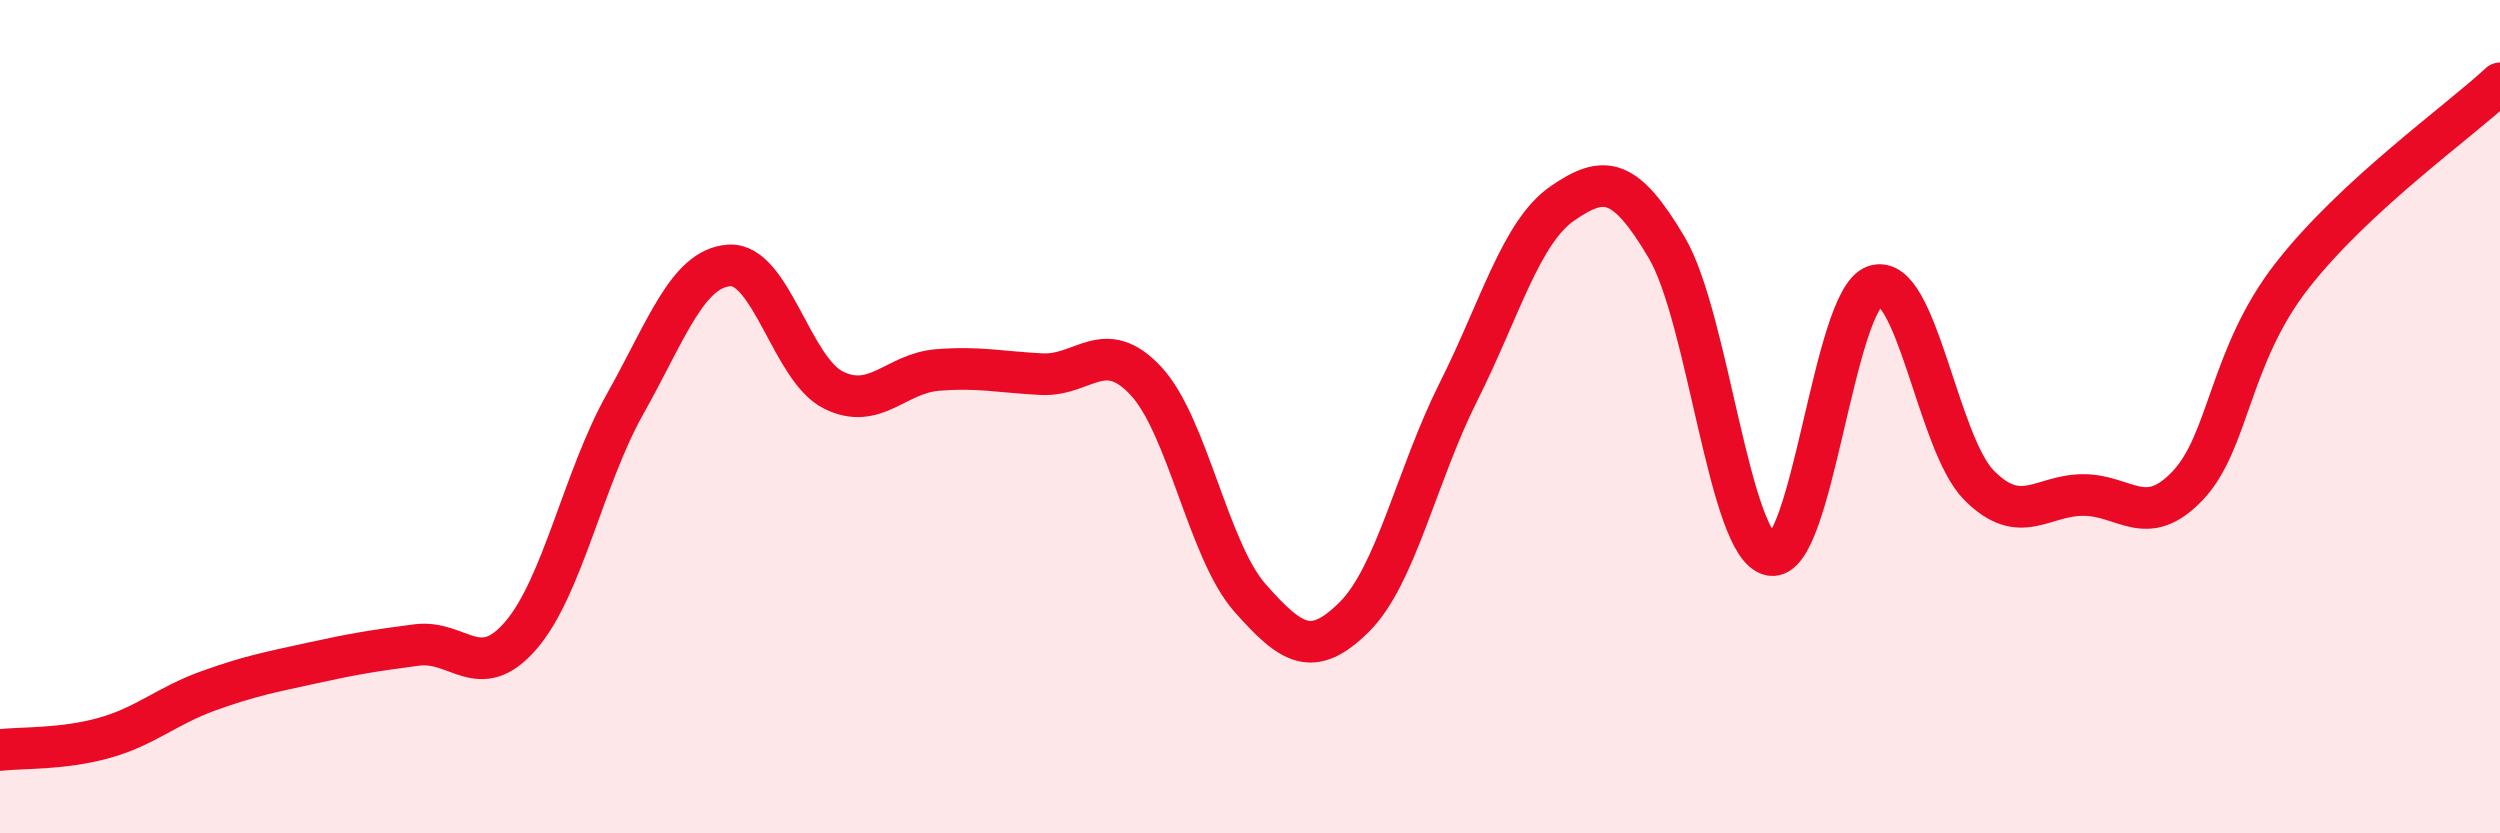
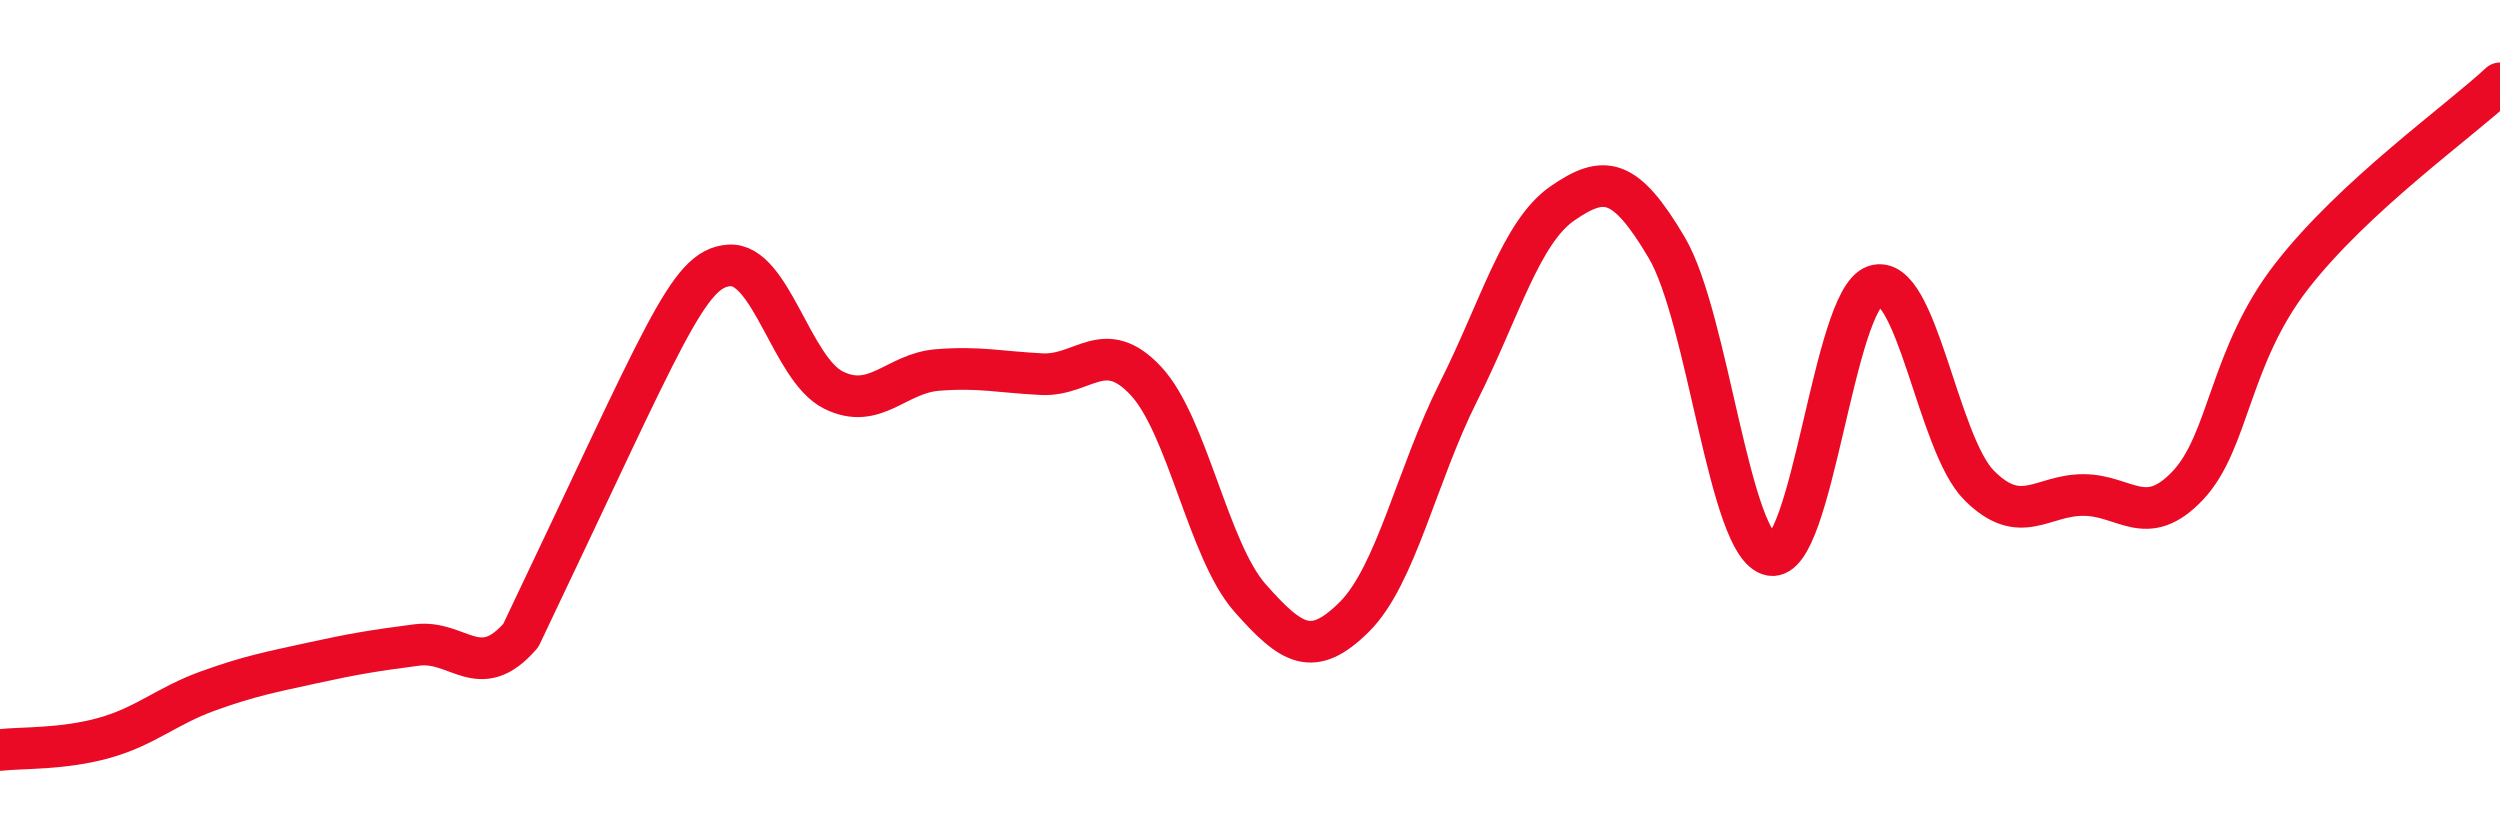
<svg xmlns="http://www.w3.org/2000/svg" width="60" height="20" viewBox="0 0 60 20">
-   <path d="M 0,18 C 0.5,17.94 1.5,17.99 2.5,17.71 C 3.5,17.43 4,16.94 5,16.58 C 6,16.22 6.5,16.13 7.5,15.91 C 8.5,15.69 9,15.61 10,15.48 C 11,15.35 11.5,16.41 12.5,15.25 C 13.5,14.09 14,11.48 15,9.7 C 16,7.92 16.5,6.44 17.5,6.37 C 18.5,6.3 19,8.86 20,9.36 C 21,9.86 21.5,8.96 22.5,8.88 C 23.5,8.8 24,8.93 25,8.98 C 26,9.03 26.5,8.07 27.5,9.14 C 28.5,10.21 29,13.22 30,14.35 C 31,15.48 31.5,15.8 32.5,14.81 C 33.5,13.82 34,11.4 35,9.41 C 36,7.42 36.5,5.57 37.5,4.88 C 38.5,4.19 39,4.25 40,5.94 C 41,7.63 41.5,13.14 42.5,13.32 C 43.5,13.5 44,7.19 45,6.86 C 46,6.53 46.5,10.65 47.5,11.65 C 48.5,12.65 49,11.88 50,11.88 C 51,11.88 51.5,12.71 52.5,11.66 C 53.5,10.61 53.5,8.56 55,6.63 C 56.5,4.7 59,2.93 60,2L60 20L0 20Z" fill="#EB0A25" opacity="0.1" stroke-linecap="round" stroke-linejoin="round" />
-   <path d="M 0,18 C 0.5,17.94 1.5,17.99 2.5,17.71 C 3.5,17.43 4,16.94 5,16.58 C 6,16.22 6.5,16.13 7.5,15.91 C 8.5,15.69 9,15.61 10,15.48 C 11,15.35 11.5,16.41 12.5,15.25 C 13.5,14.09 14,11.48 15,9.7 C 16,7.92 16.5,6.44 17.5,6.37 C 18.5,6.3 19,8.86 20,9.36 C 21,9.86 21.5,8.96 22.5,8.88 C 23.5,8.8 24,8.93 25,8.98 C 26,9.03 26.5,8.07 27.5,9.14 C 28.5,10.21 29,13.22 30,14.35 C 31,15.48 31.5,15.8 32.5,14.81 C 33.5,13.82 34,11.4 35,9.41 C 36,7.42 36.5,5.57 37.5,4.88 C 38.5,4.19 39,4.25 40,5.94 C 41,7.63 41.5,13.14 42.5,13.32 C 43.5,13.5 44,7.19 45,6.86 C 46,6.53 46.5,10.65 47.5,11.65 C 48.5,12.65 49,11.88 50,11.88 C 51,11.88 51.5,12.71 52.5,11.66 C 53.5,10.61 53.5,8.56 55,6.63 C 56.5,4.7 59,2.93 60,2" stroke="#EB0A25" stroke-width="1" fill="none" stroke-linecap="round" stroke-linejoin="round" />
+   <path d="M 0,18 C 0.5,17.94 1.5,17.99 2.5,17.71 C 3.5,17.43 4,16.94 5,16.58 C 6,16.22 6.5,16.13 7.5,15.91 C 8.5,15.69 9,15.61 10,15.48 C 11,15.35 11.5,16.41 12.5,15.25 C 16,7.92 16.5,6.44 17.5,6.37 C 18.5,6.3 19,8.86 20,9.36 C 21,9.86 21.5,8.96 22.5,8.88 C 23.5,8.8 24,8.93 25,8.98 C 26,9.03 26.5,8.07 27.5,9.14 C 28.5,10.21 29,13.22 30,14.35 C 31,15.48 31.5,15.8 32.5,14.81 C 33.5,13.82 34,11.4 35,9.41 C 36,7.42 36.5,5.57 37.5,4.88 C 38.5,4.19 39,4.25 40,5.94 C 41,7.63 41.5,13.14 42.5,13.32 C 43.5,13.5 44,7.19 45,6.86 C 46,6.53 46.5,10.65 47.5,11.65 C 48.5,12.65 49,11.88 50,11.88 C 51,11.88 51.5,12.71 52.5,11.66 C 53.5,10.61 53.5,8.56 55,6.63 C 56.5,4.7 59,2.93 60,2" stroke="#EB0A25" stroke-width="1" fill="none" stroke-linecap="round" stroke-linejoin="round" />
</svg>